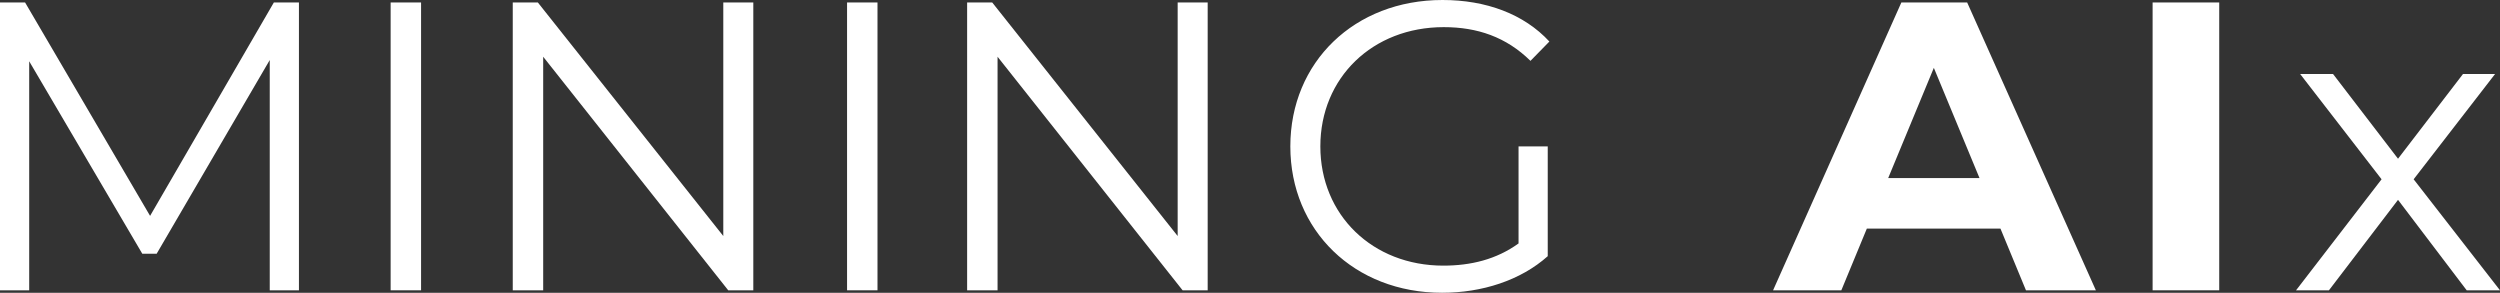
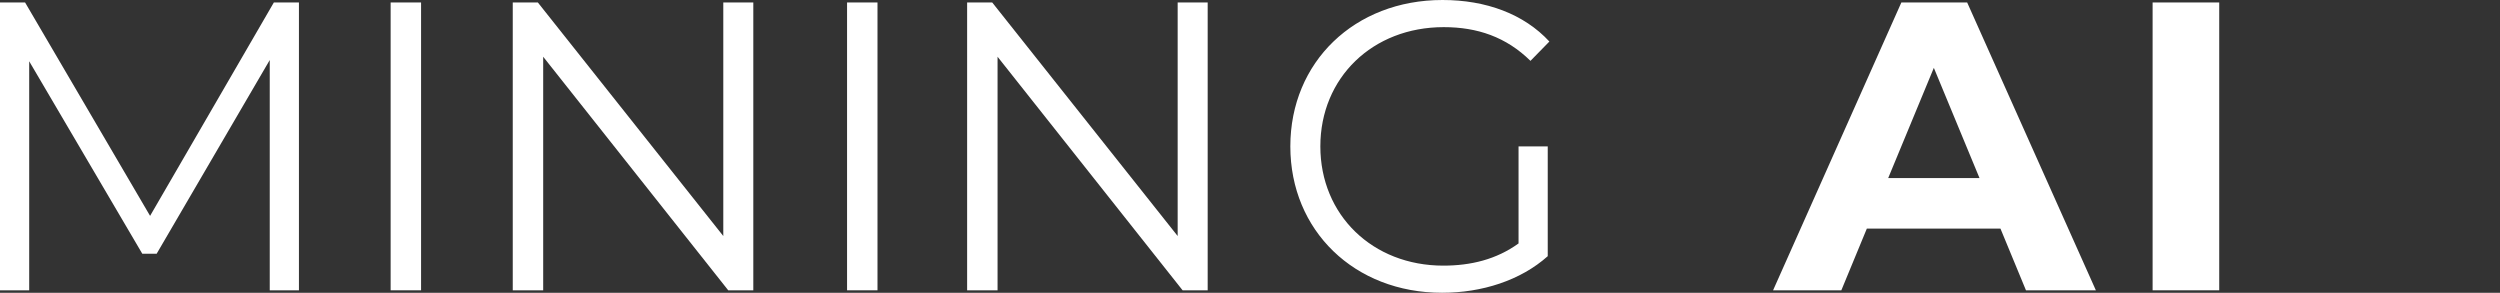
<svg xmlns="http://www.w3.org/2000/svg" id="Layer_1" viewBox="0 0 364.79 42.72">
  <rect x="0" y="0" width="364.79" height="42.72" fill="#333333" stroke="none" />
  <defs>
    <style>.cls-1{fill:#fff;stroke-width:0px;}</style>
  </defs>
  <path class="cls-1" d="m43.62.36v42h-4.26V8.76l-16.5,28.26h-2.1L4.26,8.94v33.42H0V.36h3.66l18.24,31.14L39.96.36h3.66Z" />
  <path class="cls-1" d="m57,.36h4.44v42h-4.44V.36Z" />
  <path class="cls-1" d="m109.92.36v42h-3.66l-27-34.08v34.08h-4.44V.36h3.66l27.06,34.08V.36h4.38Z" />
  <path class="cls-1" d="m123.6.36h4.44v42h-4.44V.36Z" />
  <path class="cls-1" d="m176.22.36v42h-3.66l-27-34.08v34.08h-4.44V.36h3.66l27.06,34.08V.36h4.38Z" />
  <path class="cls-1" d="m221.58,21.36h4.26v16.02c-3.96,3.54-9.6,5.34-15.42,5.34-12.78,0-22.14-9.06-22.14-21.36S197.64,0,210.48,0c6.36,0,11.88,2.04,15.6,6.06l-2.76,2.82c-3.54-3.48-7.74-4.92-12.66-4.92-10.38,0-18,7.38-18,17.4s7.62,17.4,17.94,17.4c4.02,0,7.74-.9,10.98-3.24v-14.16Z" />
  <path class="cls-1" d="m291.9,33.36h-19.5l-3.72,9h-9.96L277.44.36h9.6l18.78,42h-10.2l-3.72-9Zm-3.06-7.38l-6.66-16.08-6.66,16.08h13.32Z" />
  <path class="cls-1" d="m314.1.36h9.72v42h-9.72V.36Z" />
-   <path class="cls-1" d="m359.93,42.36l-10.02-13.2-10.08,13.2h-4.8l12.48-16.2-11.88-15.36h4.8l9.48,12.36,9.48-12.36h4.68l-11.88,15.36,12.6,16.2h-4.86Z" />
</svg>